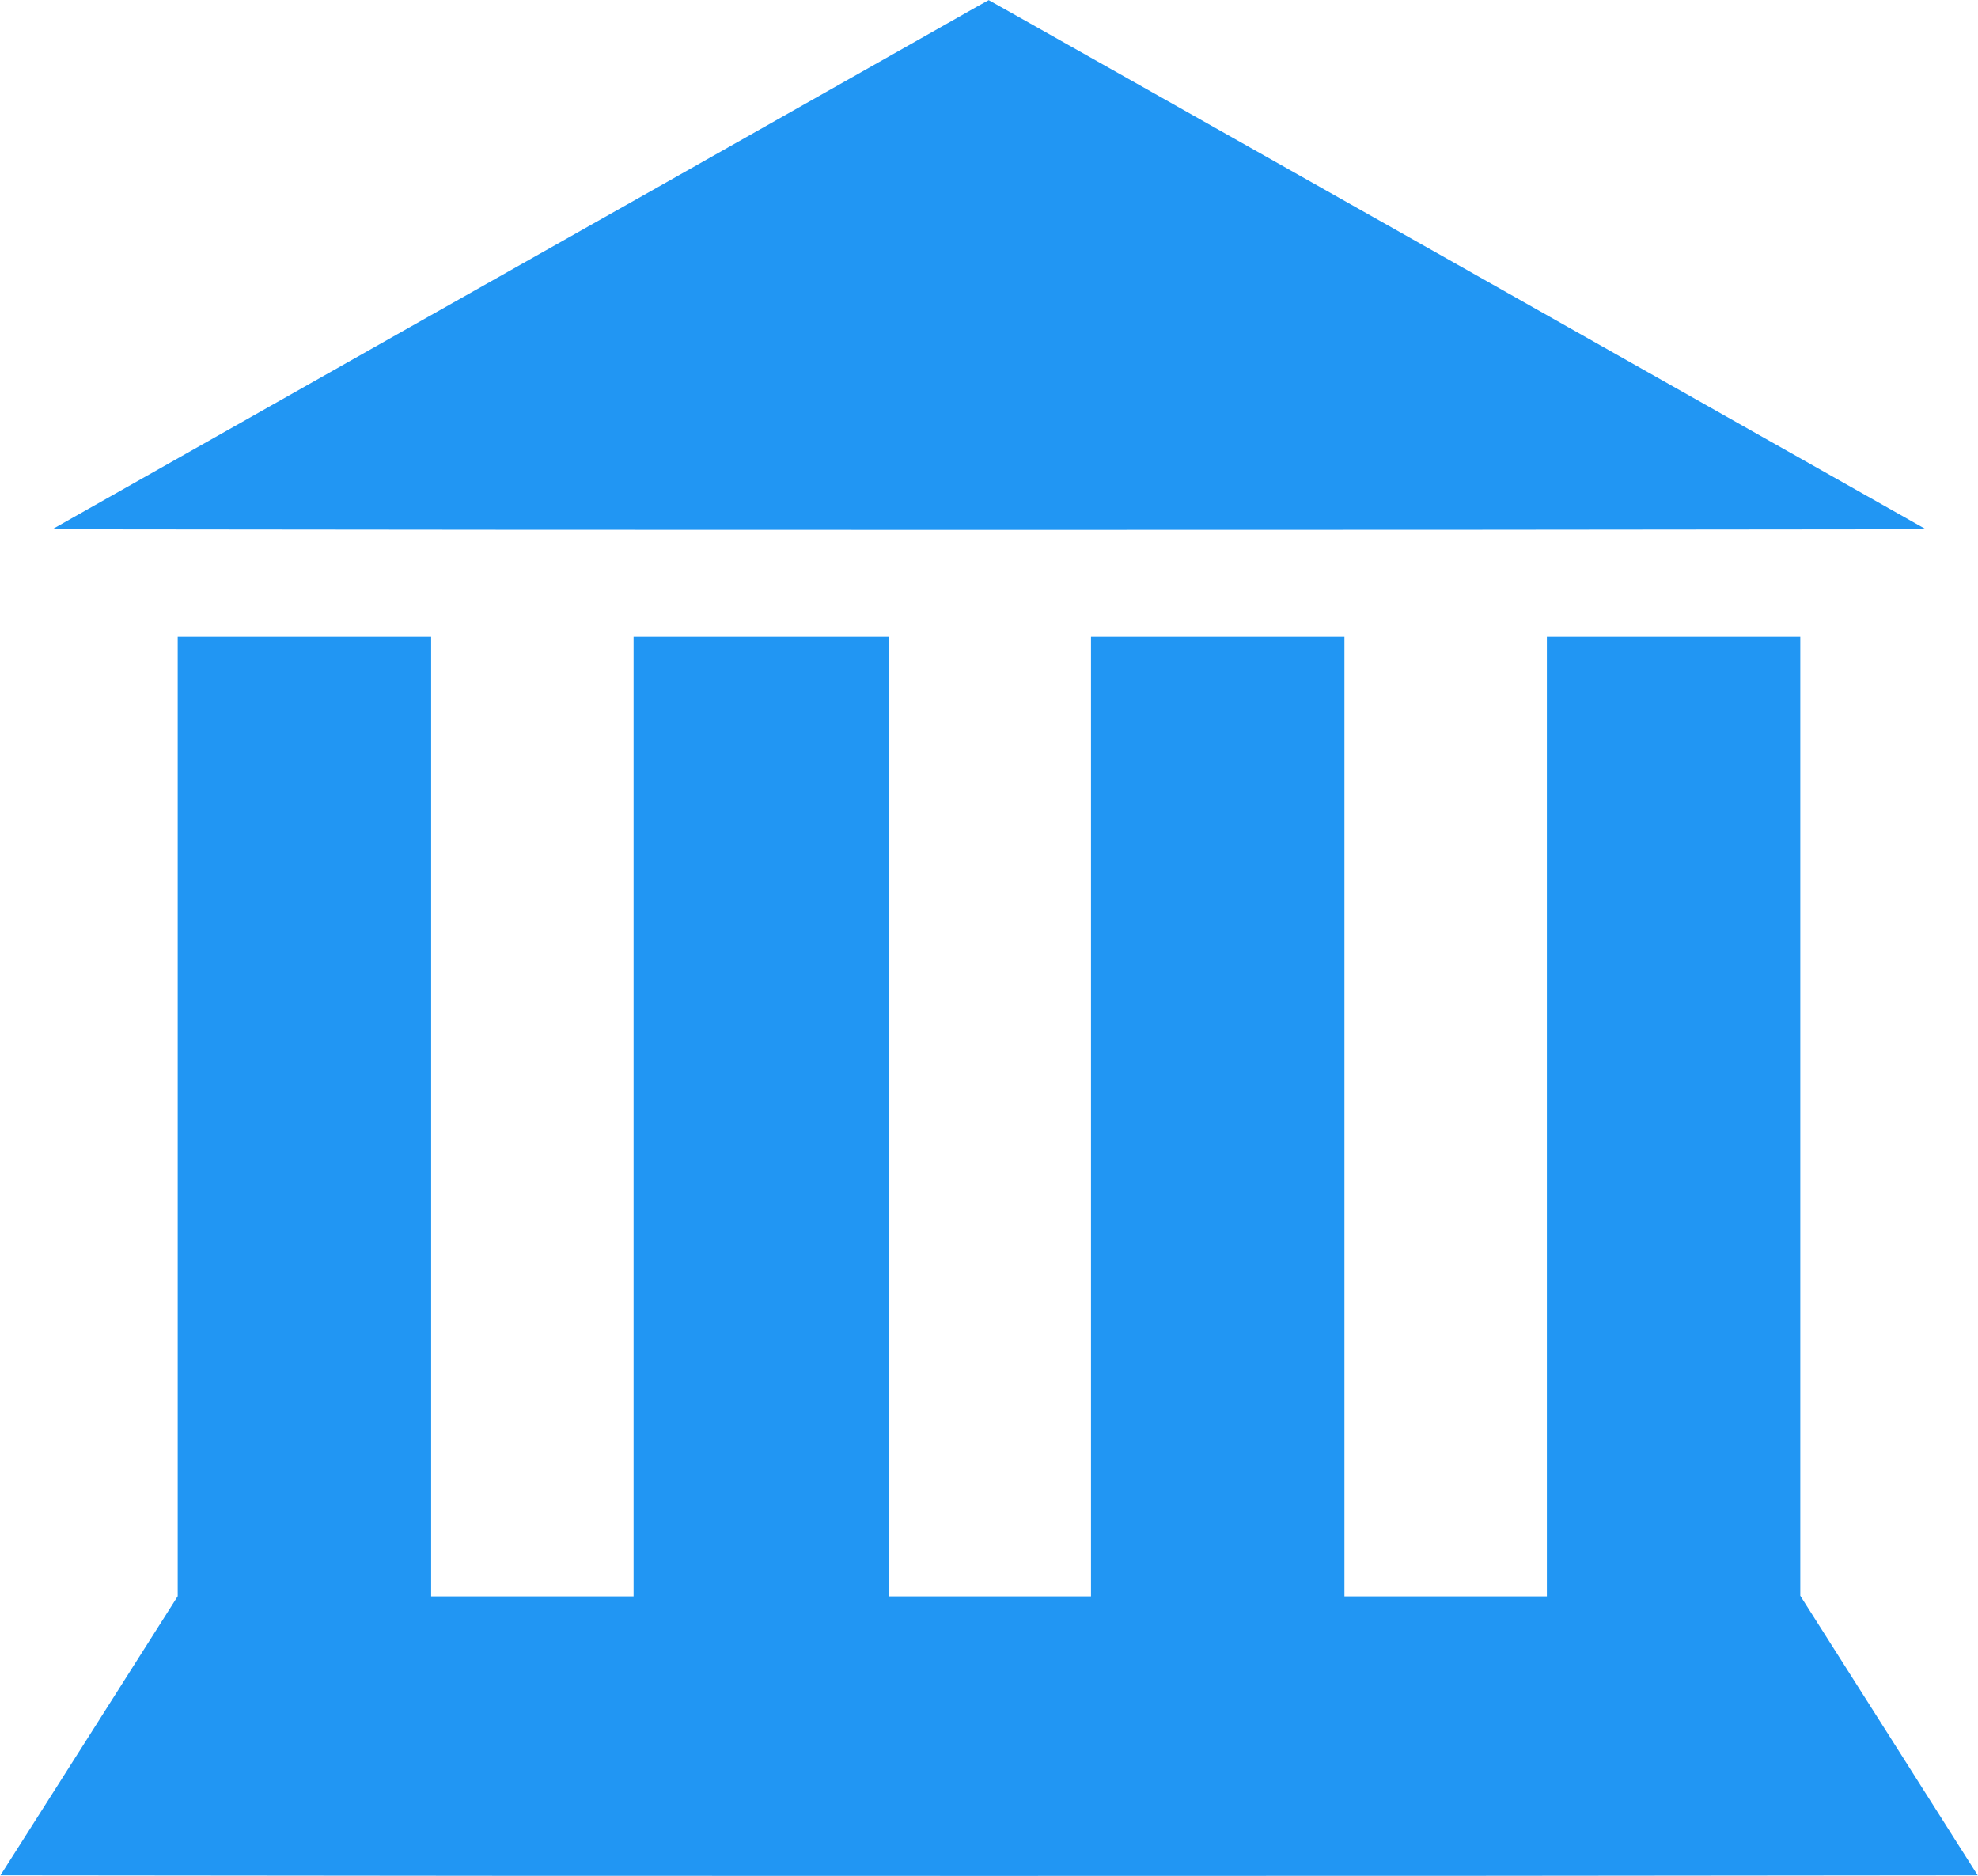
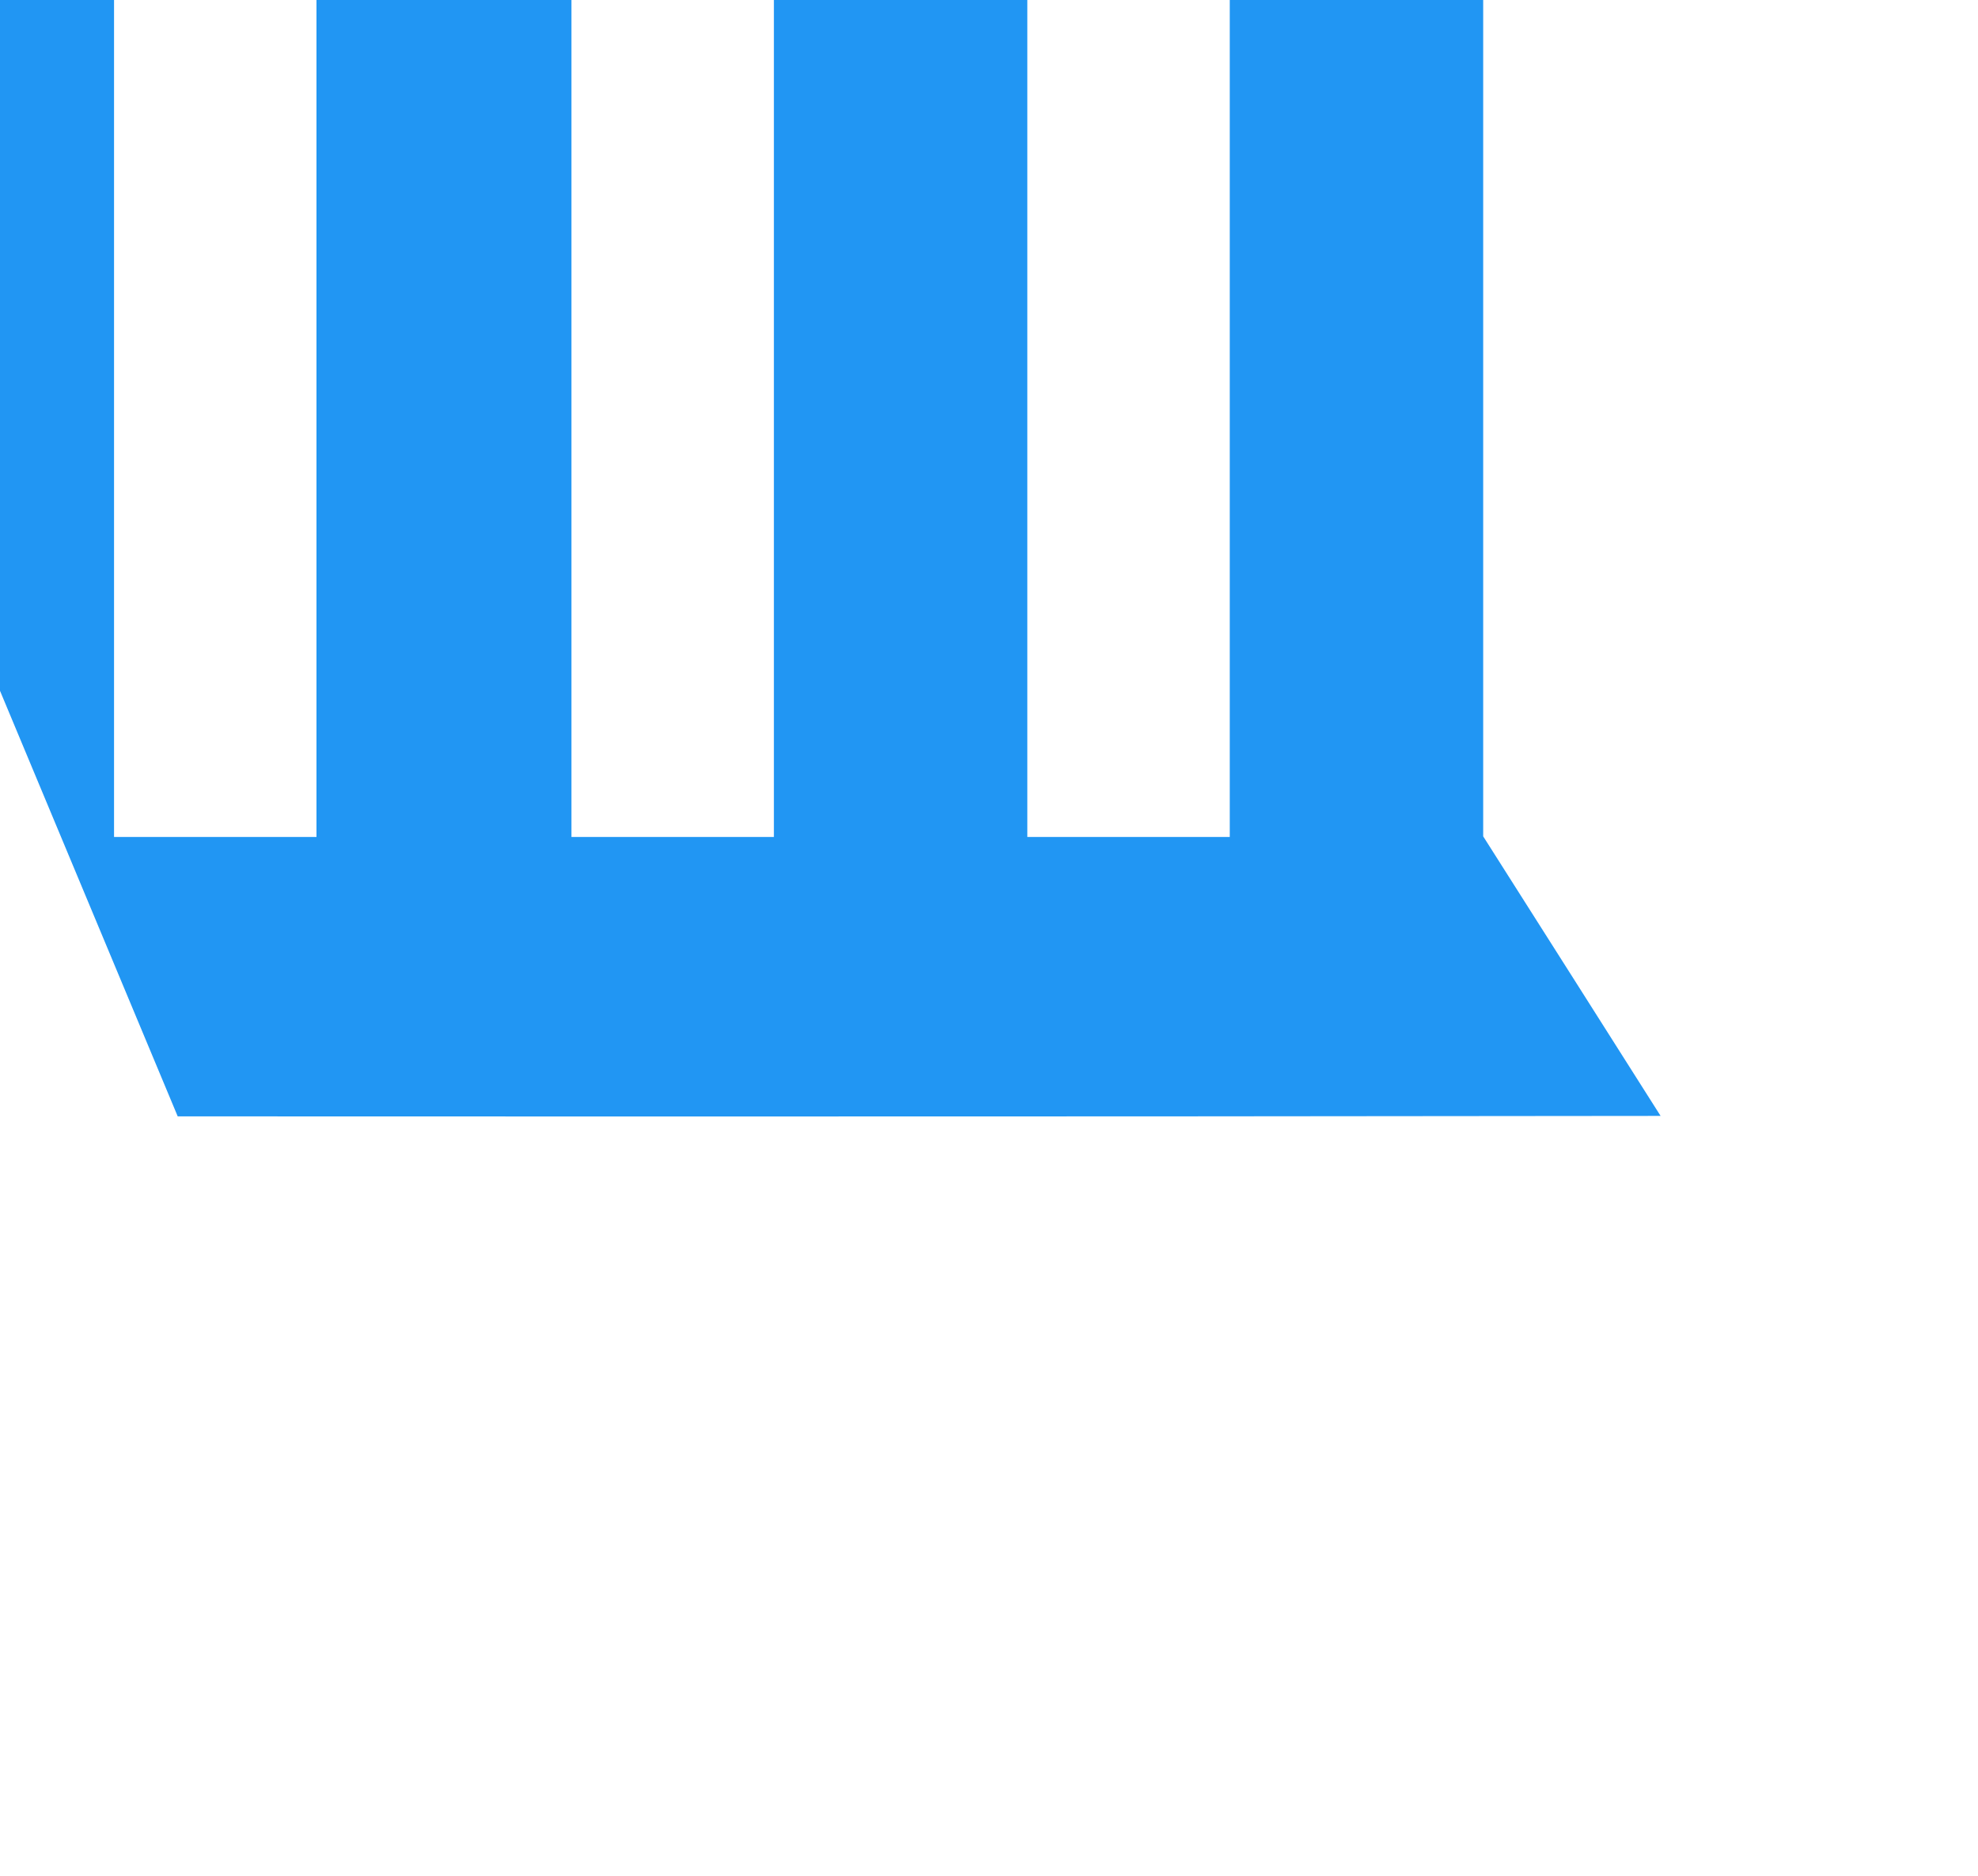
<svg xmlns="http://www.w3.org/2000/svg" version="1.0" width="1280pt" height="1214pt" viewBox="0 0 1280 1214" preserveAspectRatio="xMidYMid meet">
  <g transform="translate(0,1214) scale(0.1,-0.1)" fill="#2196f3" stroke="none">
-     <path d="M6135 11991 c-143 -81 -991 -561 -1885 -1066 -894 -504 -2140 -1208 -2769 -1564 l-1143 -646 3031 -3 c1667 -1 4395 -1 6062 0 l3032 3 -3032 1713 c-1667 941 -3032 1712 -3033 1711 -2 0 -120 -67 -263 -148z" />
-     <path d="M1150 4916 l0 -3105 -573 -903 -574 -903 3199 -3 c1759 -1 4638 -1 6397 0 l3199 3 -574 905 -574 904 0 3103 0 3103 -820 0 -820 0 0 -3105 0 -3105 -655 0 -655 0 0 3105 0 3105 -820 0 -820 0 0 -3105 0 -3105 -655 0 -655 0 0 3105 0 3105 -825 0 -825 0 0 -3105 0 -3105 -655 0 -655 0 0 3105 0 3105 -820 0 -820 0 0 -3104z" />
+     <path d="M1150 4916 c1759 -1 4638 -1 6397 0 l3199 3 -574 905 -574 904 0 3103 0 3103 -820 0 -820 0 0 -3105 0 -3105 -655 0 -655 0 0 3105 0 3105 -820 0 -820 0 0 -3105 0 -3105 -655 0 -655 0 0 3105 0 3105 -825 0 -825 0 0 -3105 0 -3105 -655 0 -655 0 0 3105 0 3105 -820 0 -820 0 0 -3104z" />
  </g>
</svg>